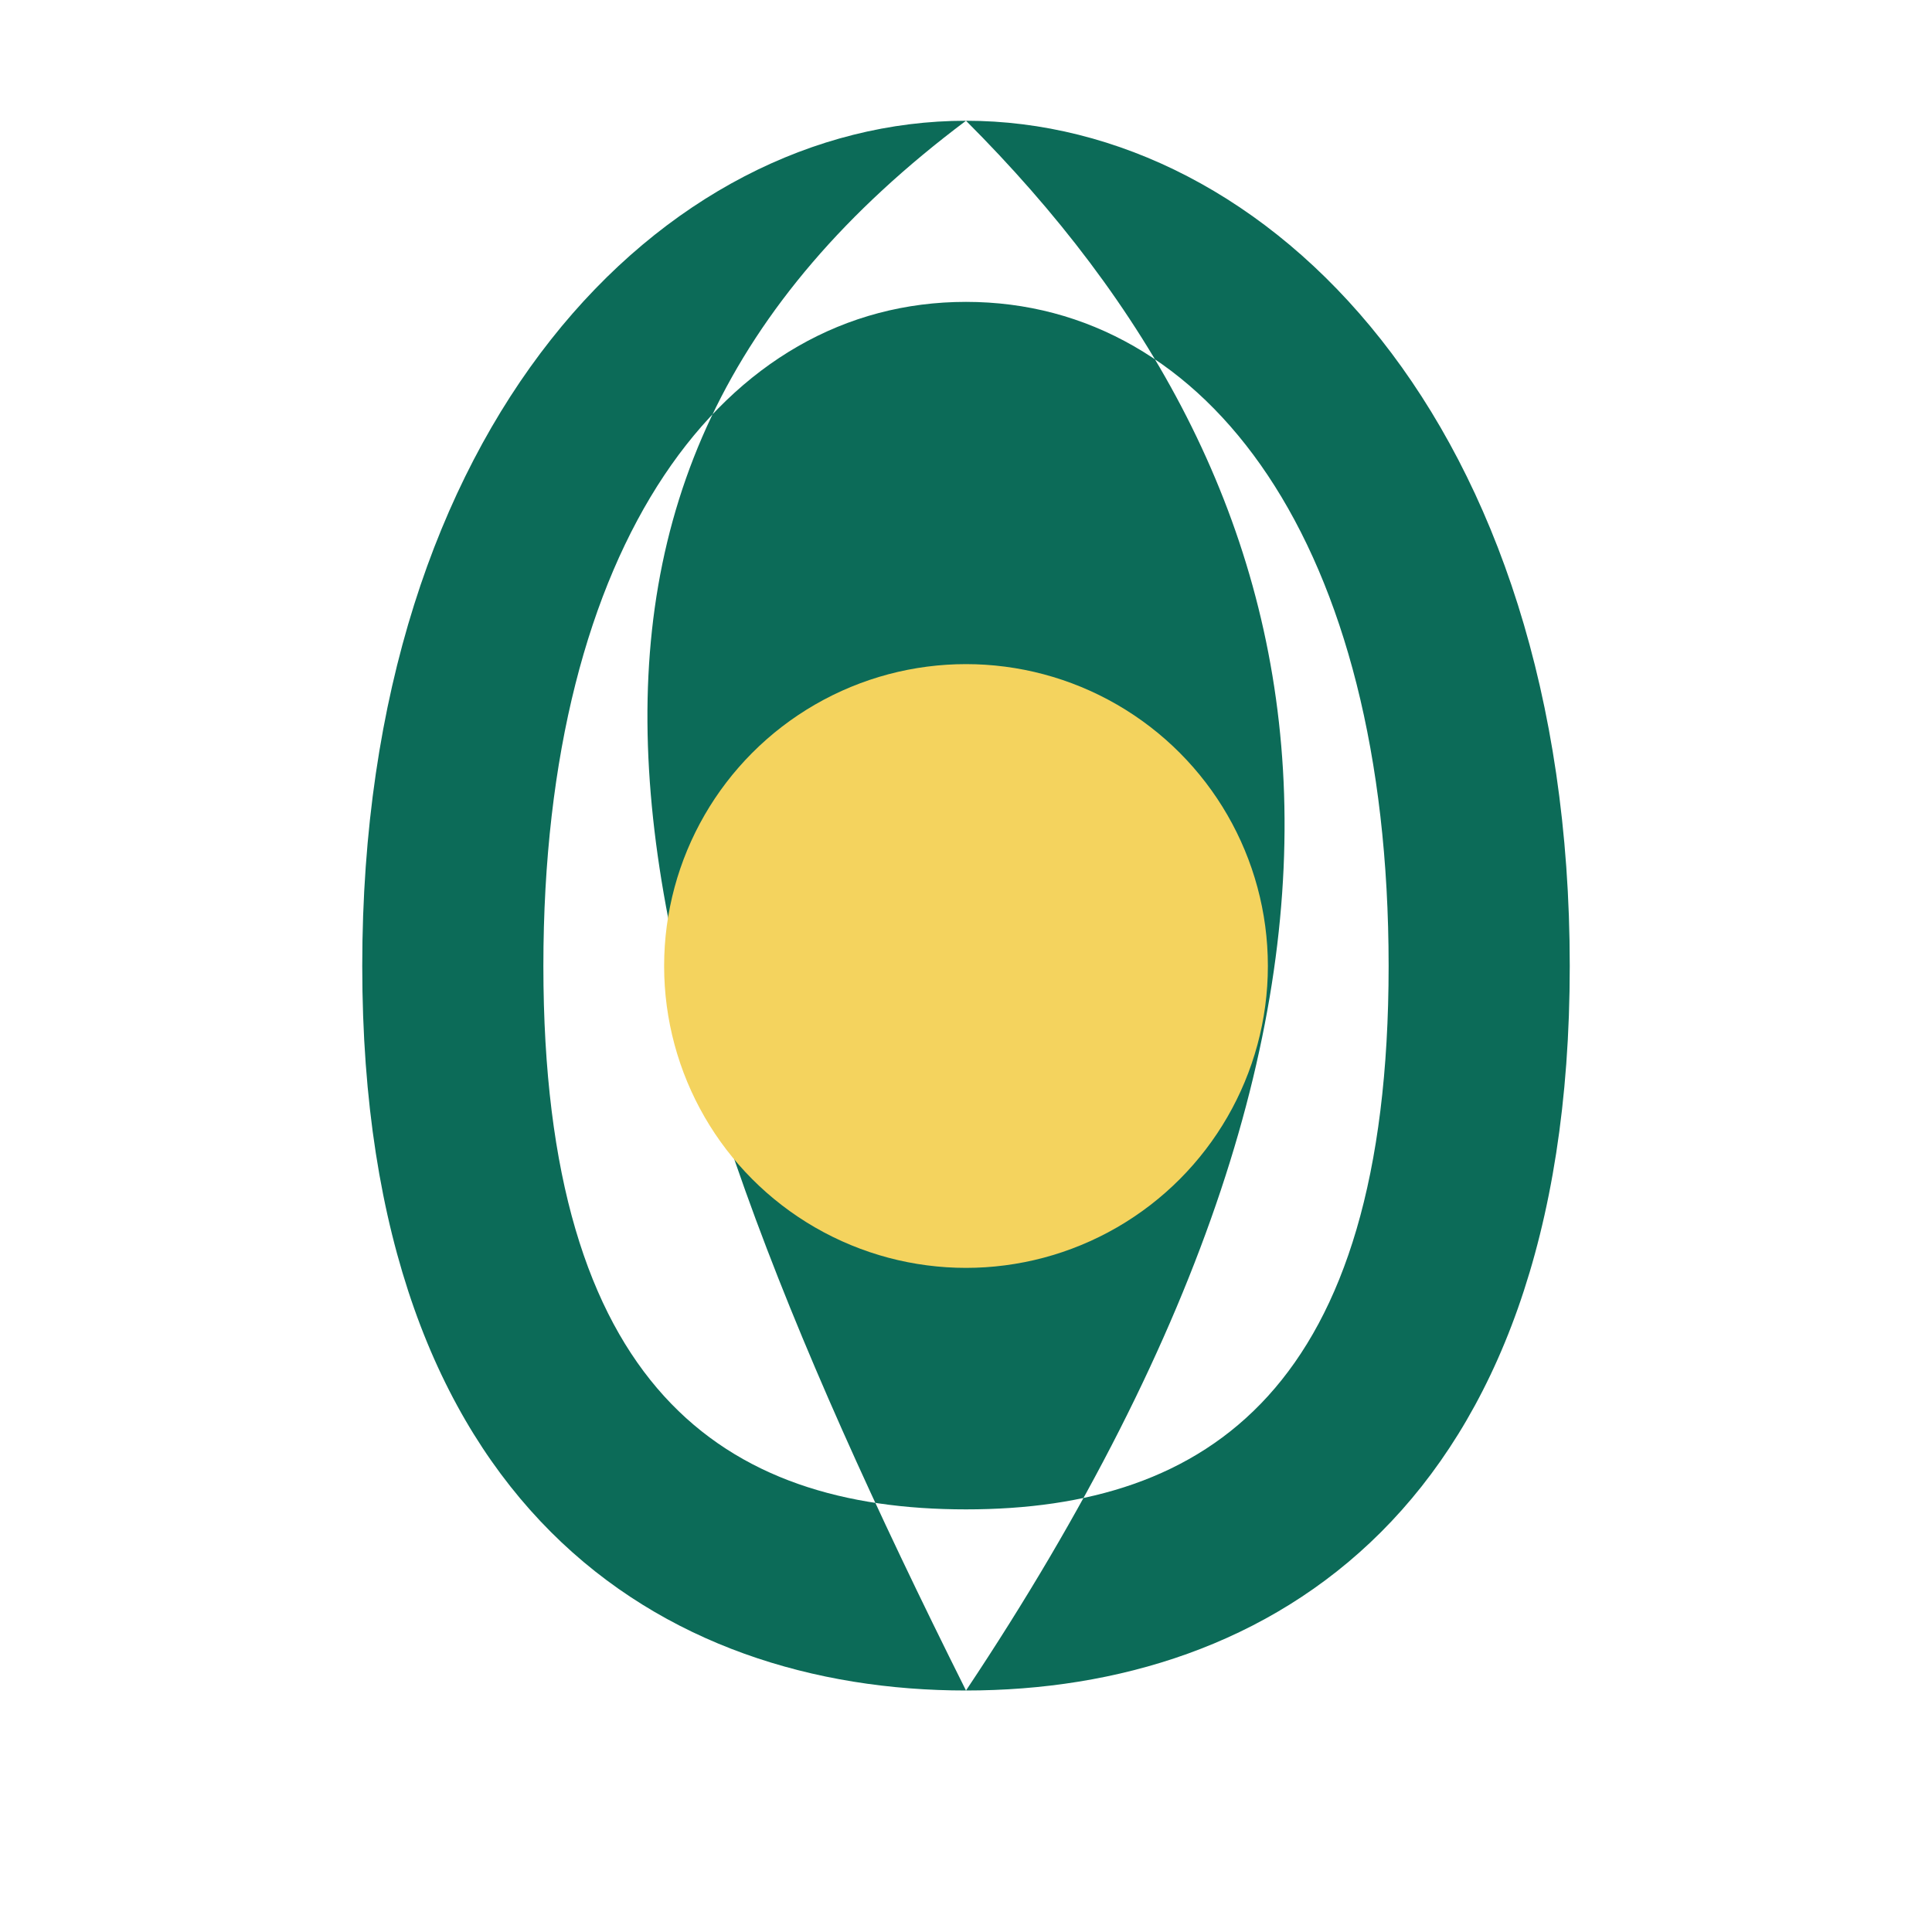
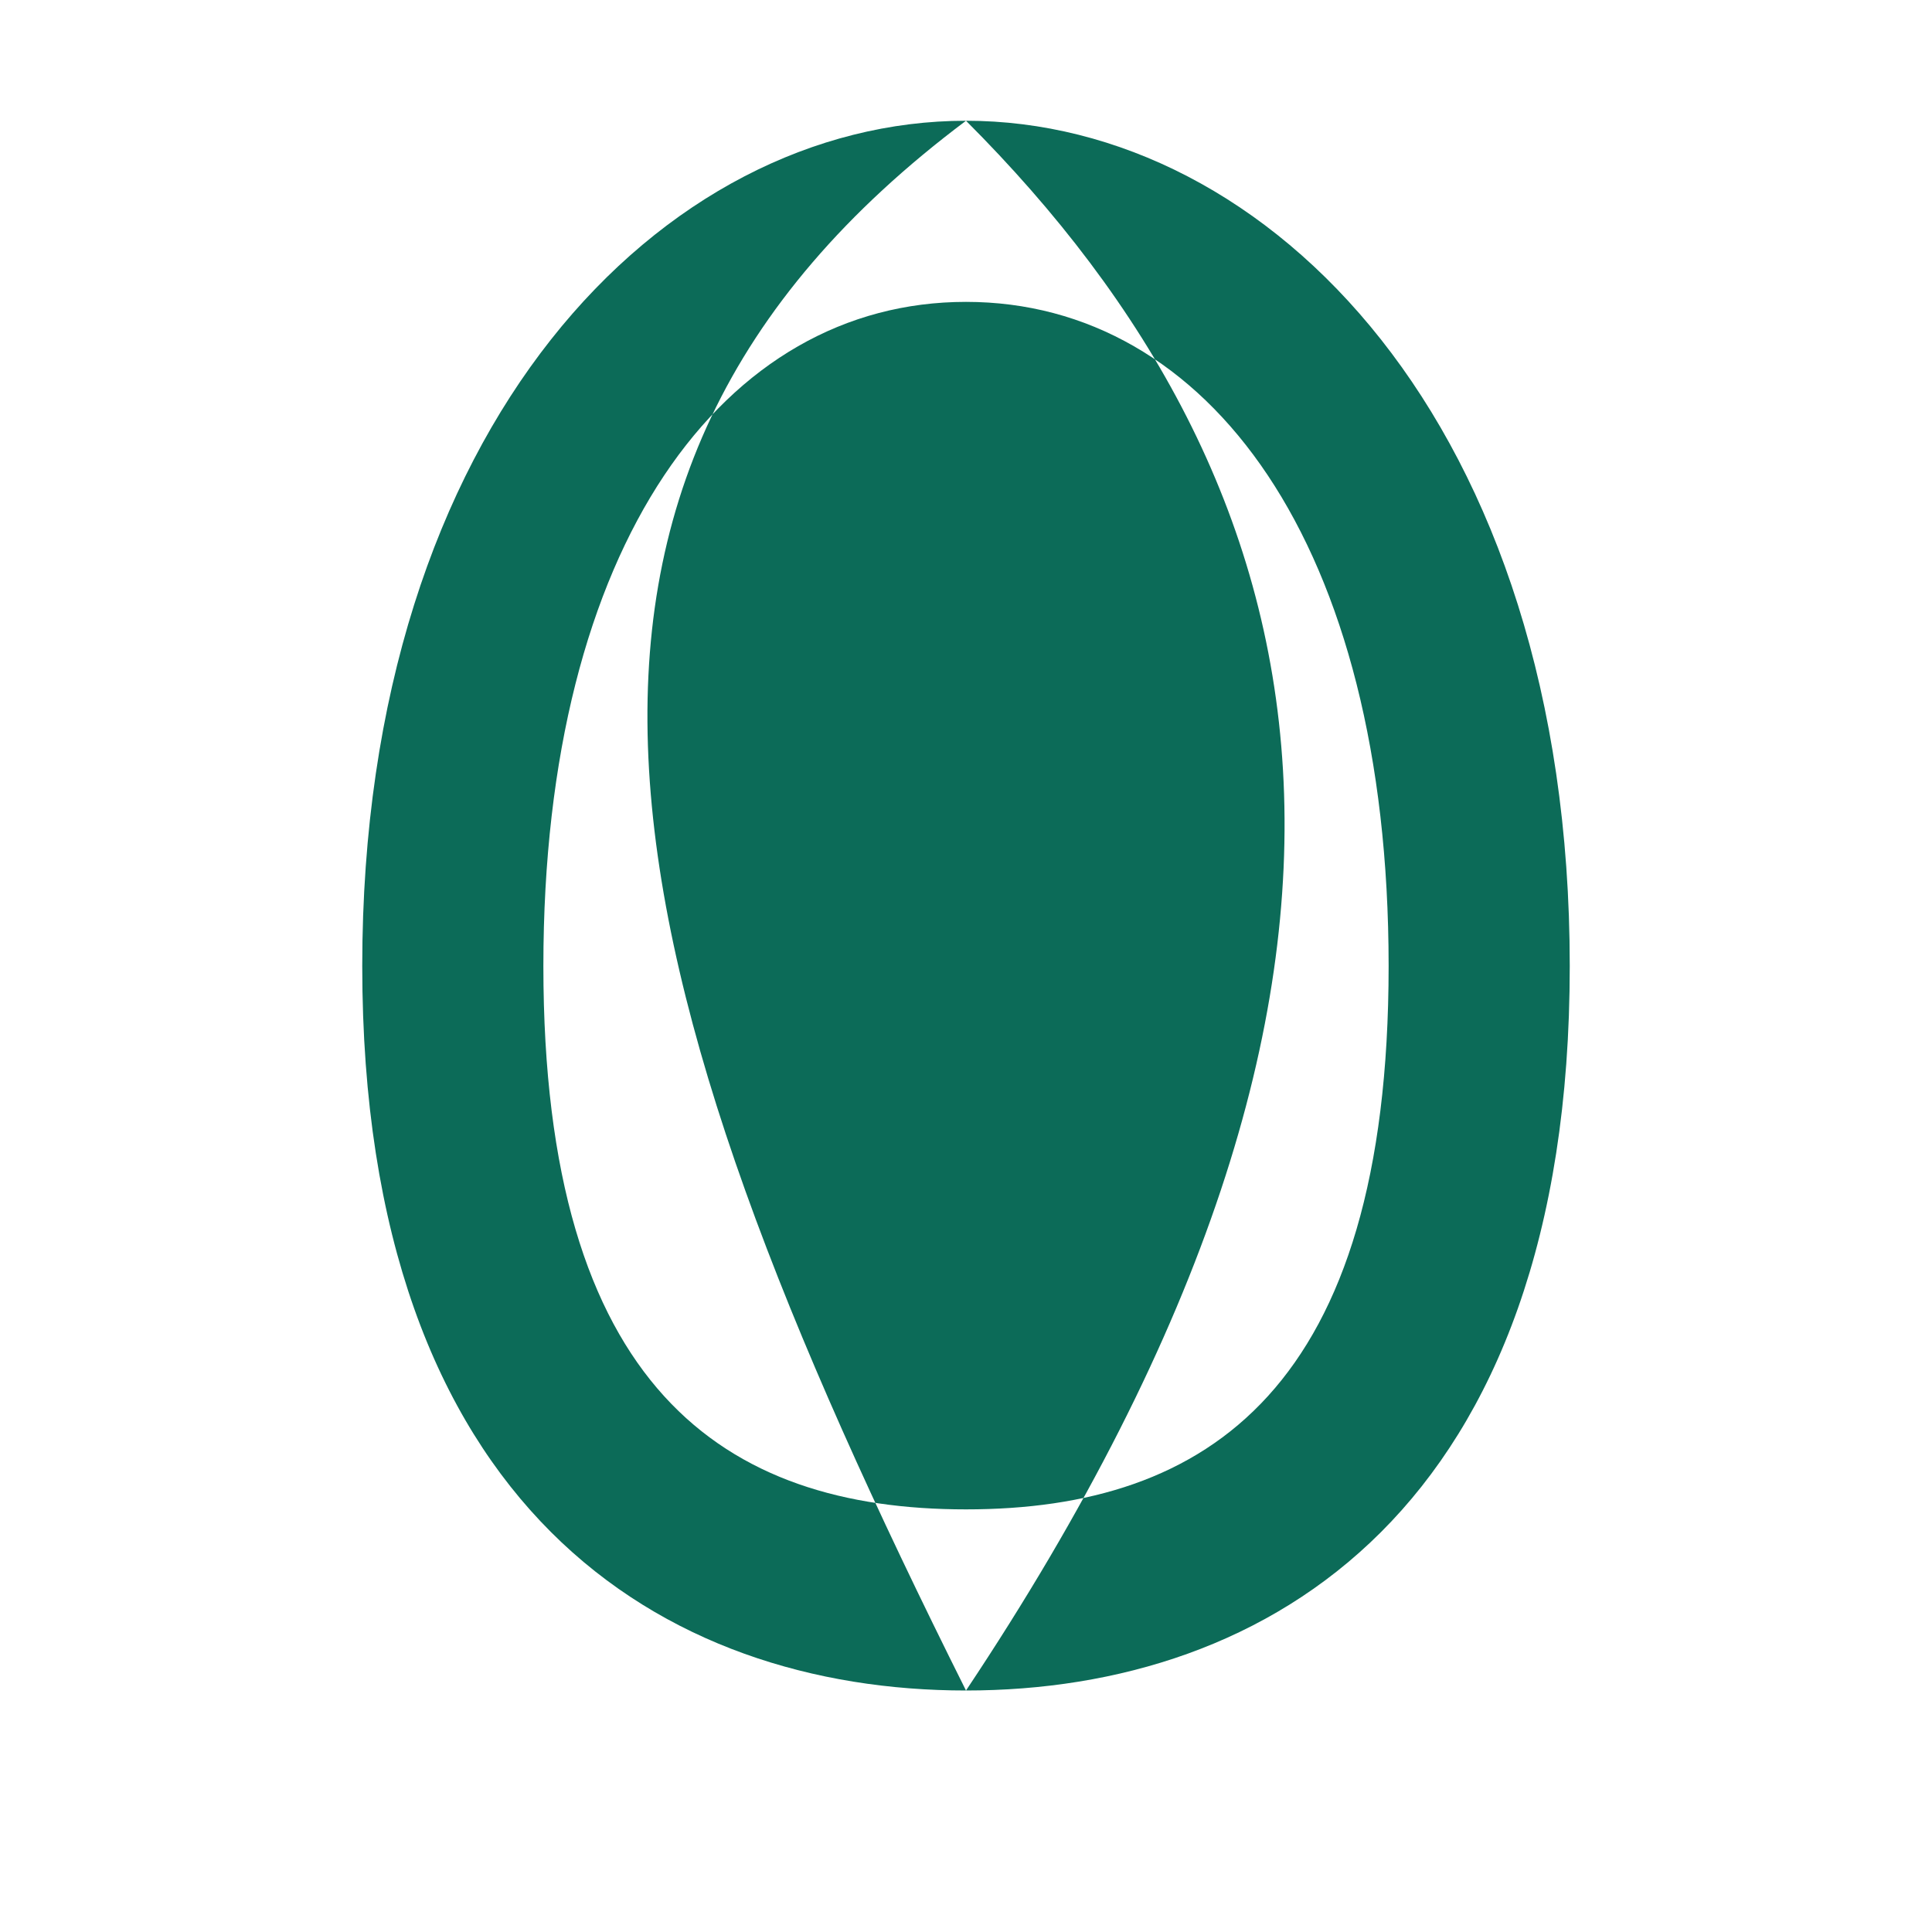
<svg xmlns="http://www.w3.org/2000/svg" width="32" height="32" viewBox="0 0 32 32">
  <style>
    .leaf { fill: #0C6B58; }
    .drop { fill: #F4D35E; }
  </style>
  <path class="leaf" d="M16,2 C21,2 26,7 26,16 C26,25 21,28 16,28 C11,28 6,25 6,16 C6,7 11,2 16,2 Z                          M16,5 C12,5 9,9 9,16 C9,23 12,25 16,25 C20,25 23,23 23,16 C23,9 20,5 16,5 Z                         M16,2 C8,8 10,16 16,28 C24,16 22,8 16,2 Z" />
-   <circle class="drop" cx="16" cy="16" r="5" />
</svg>